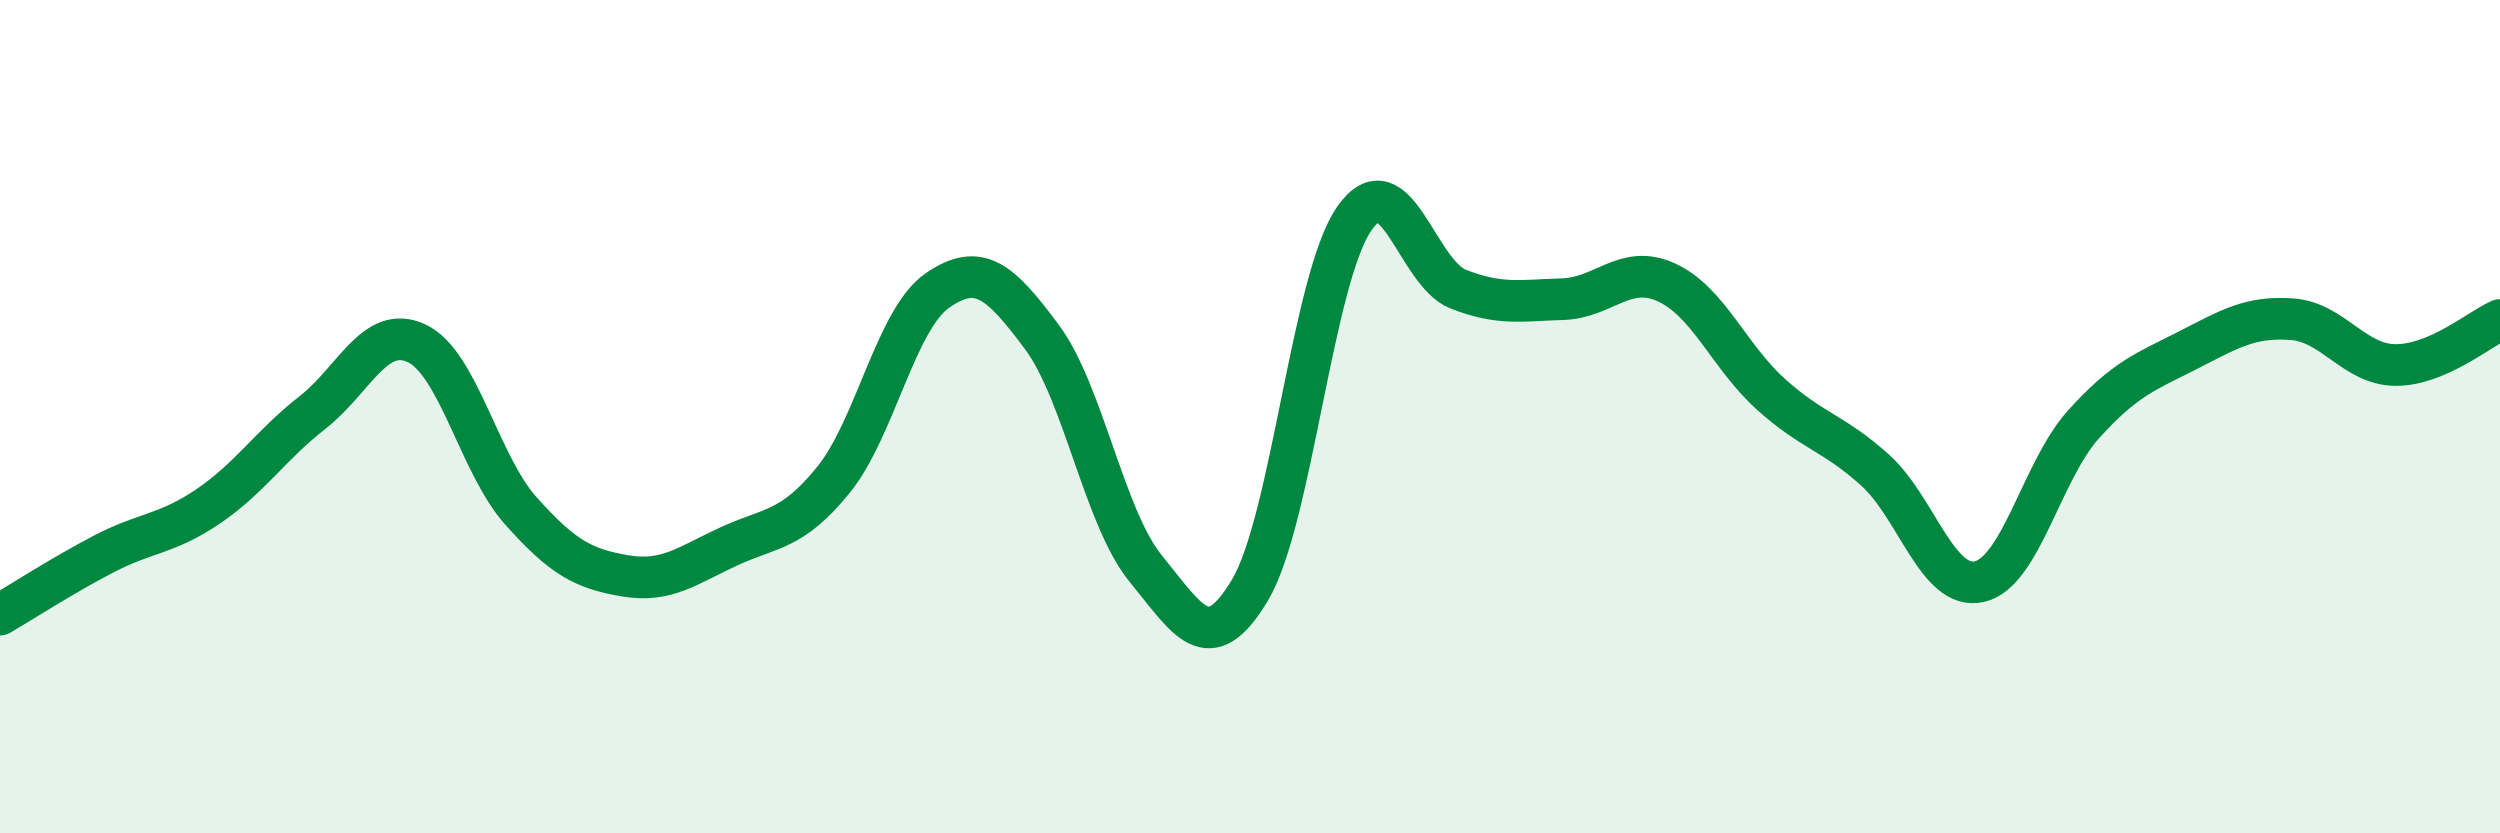
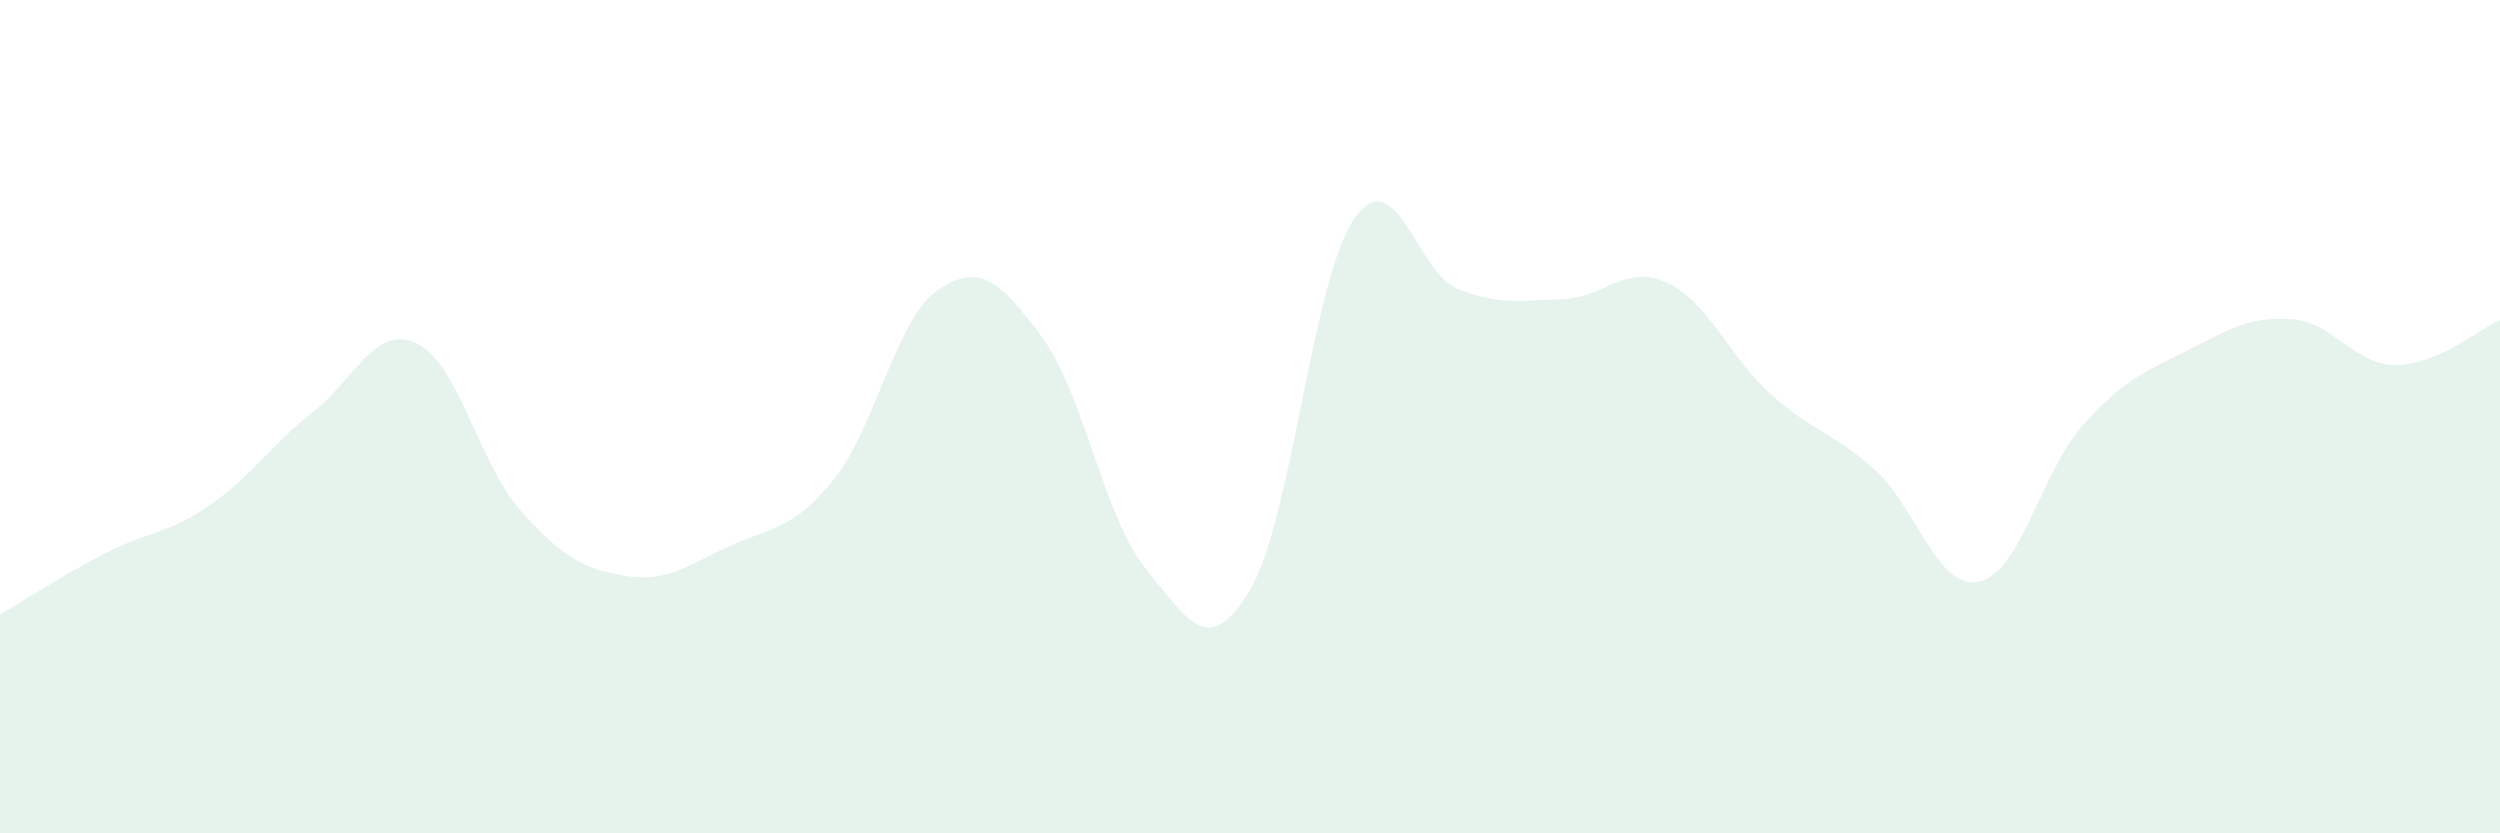
<svg xmlns="http://www.w3.org/2000/svg" width="60" height="20" viewBox="0 0 60 20">
  <path d="M 0,14.75 C 0.5,14.46 1.5,13.81 2.5,13.29 C 3.5,12.77 4,12.83 5,12.15 C 6,11.47 6.5,10.68 7.5,9.9 C 8.5,9.12 9,7.77 10,8.24 C 11,8.71 11.5,11.14 12.5,12.26 C 13.5,13.38 14,13.65 15,13.82 C 16,13.99 16.5,13.57 17.5,13.11 C 18.5,12.65 19,12.75 20,11.52 C 21,10.29 21.5,7.66 22.5,6.97 C 23.5,6.28 24,6.74 25,8.08 C 26,9.42 26.5,12.43 27.5,13.65 C 28.5,14.87 29,15.84 30,14.16 C 31,12.48 31.5,6.69 32.5,5.25 C 33.5,3.81 34,6.55 35,6.94 C 36,7.33 36.5,7.21 37.5,7.18 C 38.5,7.15 39,6.32 40,6.78 C 41,7.24 41.5,8.56 42.5,9.46 C 43.5,10.36 44,10.38 45,11.28 C 46,12.18 46.5,14.18 47.5,13.96 C 48.5,13.74 49,11.3 50,10.19 C 51,9.08 51.5,8.92 52.5,8.41 C 53.5,7.9 54,7.59 55,7.66 C 56,7.73 56.5,8.76 57.5,8.76 C 58.5,8.76 59.5,7.9 60,7.68L60 20L0 20Z" fill="#008740" opacity="0.1" stroke-linecap="round" stroke-linejoin="round" />
-   <path d="M 0,14.75 C 0.5,14.46 1.5,13.81 2.5,13.29 C 3.5,12.77 4,12.83 5,12.15 C 6,11.47 6.5,10.68 7.5,9.9 C 8.5,9.12 9,7.77 10,8.24 C 11,8.71 11.5,11.14 12.5,12.26 C 13.5,13.38 14,13.65 15,13.82 C 16,13.99 16.5,13.57 17.5,13.11 C 18.5,12.65 19,12.75 20,11.52 C 21,10.29 21.5,7.66 22.5,6.97 C 23.5,6.28 24,6.74 25,8.08 C 26,9.42 26.5,12.43 27.5,13.65 C 28.5,14.87 29,15.84 30,14.16 C 31,12.48 31.5,6.69 32.5,5.25 C 33.5,3.81 34,6.55 35,6.94 C 36,7.33 36.5,7.21 37.5,7.18 C 38.5,7.15 39,6.32 40,6.78 C 41,7.24 41.5,8.56 42.5,9.46 C 43.5,10.36 44,10.38 45,11.28 C 46,12.18 46.5,14.18 47.5,13.96 C 48.5,13.74 49,11.3 50,10.19 C 51,9.08 51.5,8.92 52.5,8.41 C 53.5,7.9 54,7.59 55,7.66 C 56,7.73 56.5,8.76 57.5,8.76 C 58.5,8.76 59.5,7.9 60,7.68" stroke="#008740" stroke-width="1" fill="none" stroke-linecap="round" stroke-linejoin="round" />
</svg>